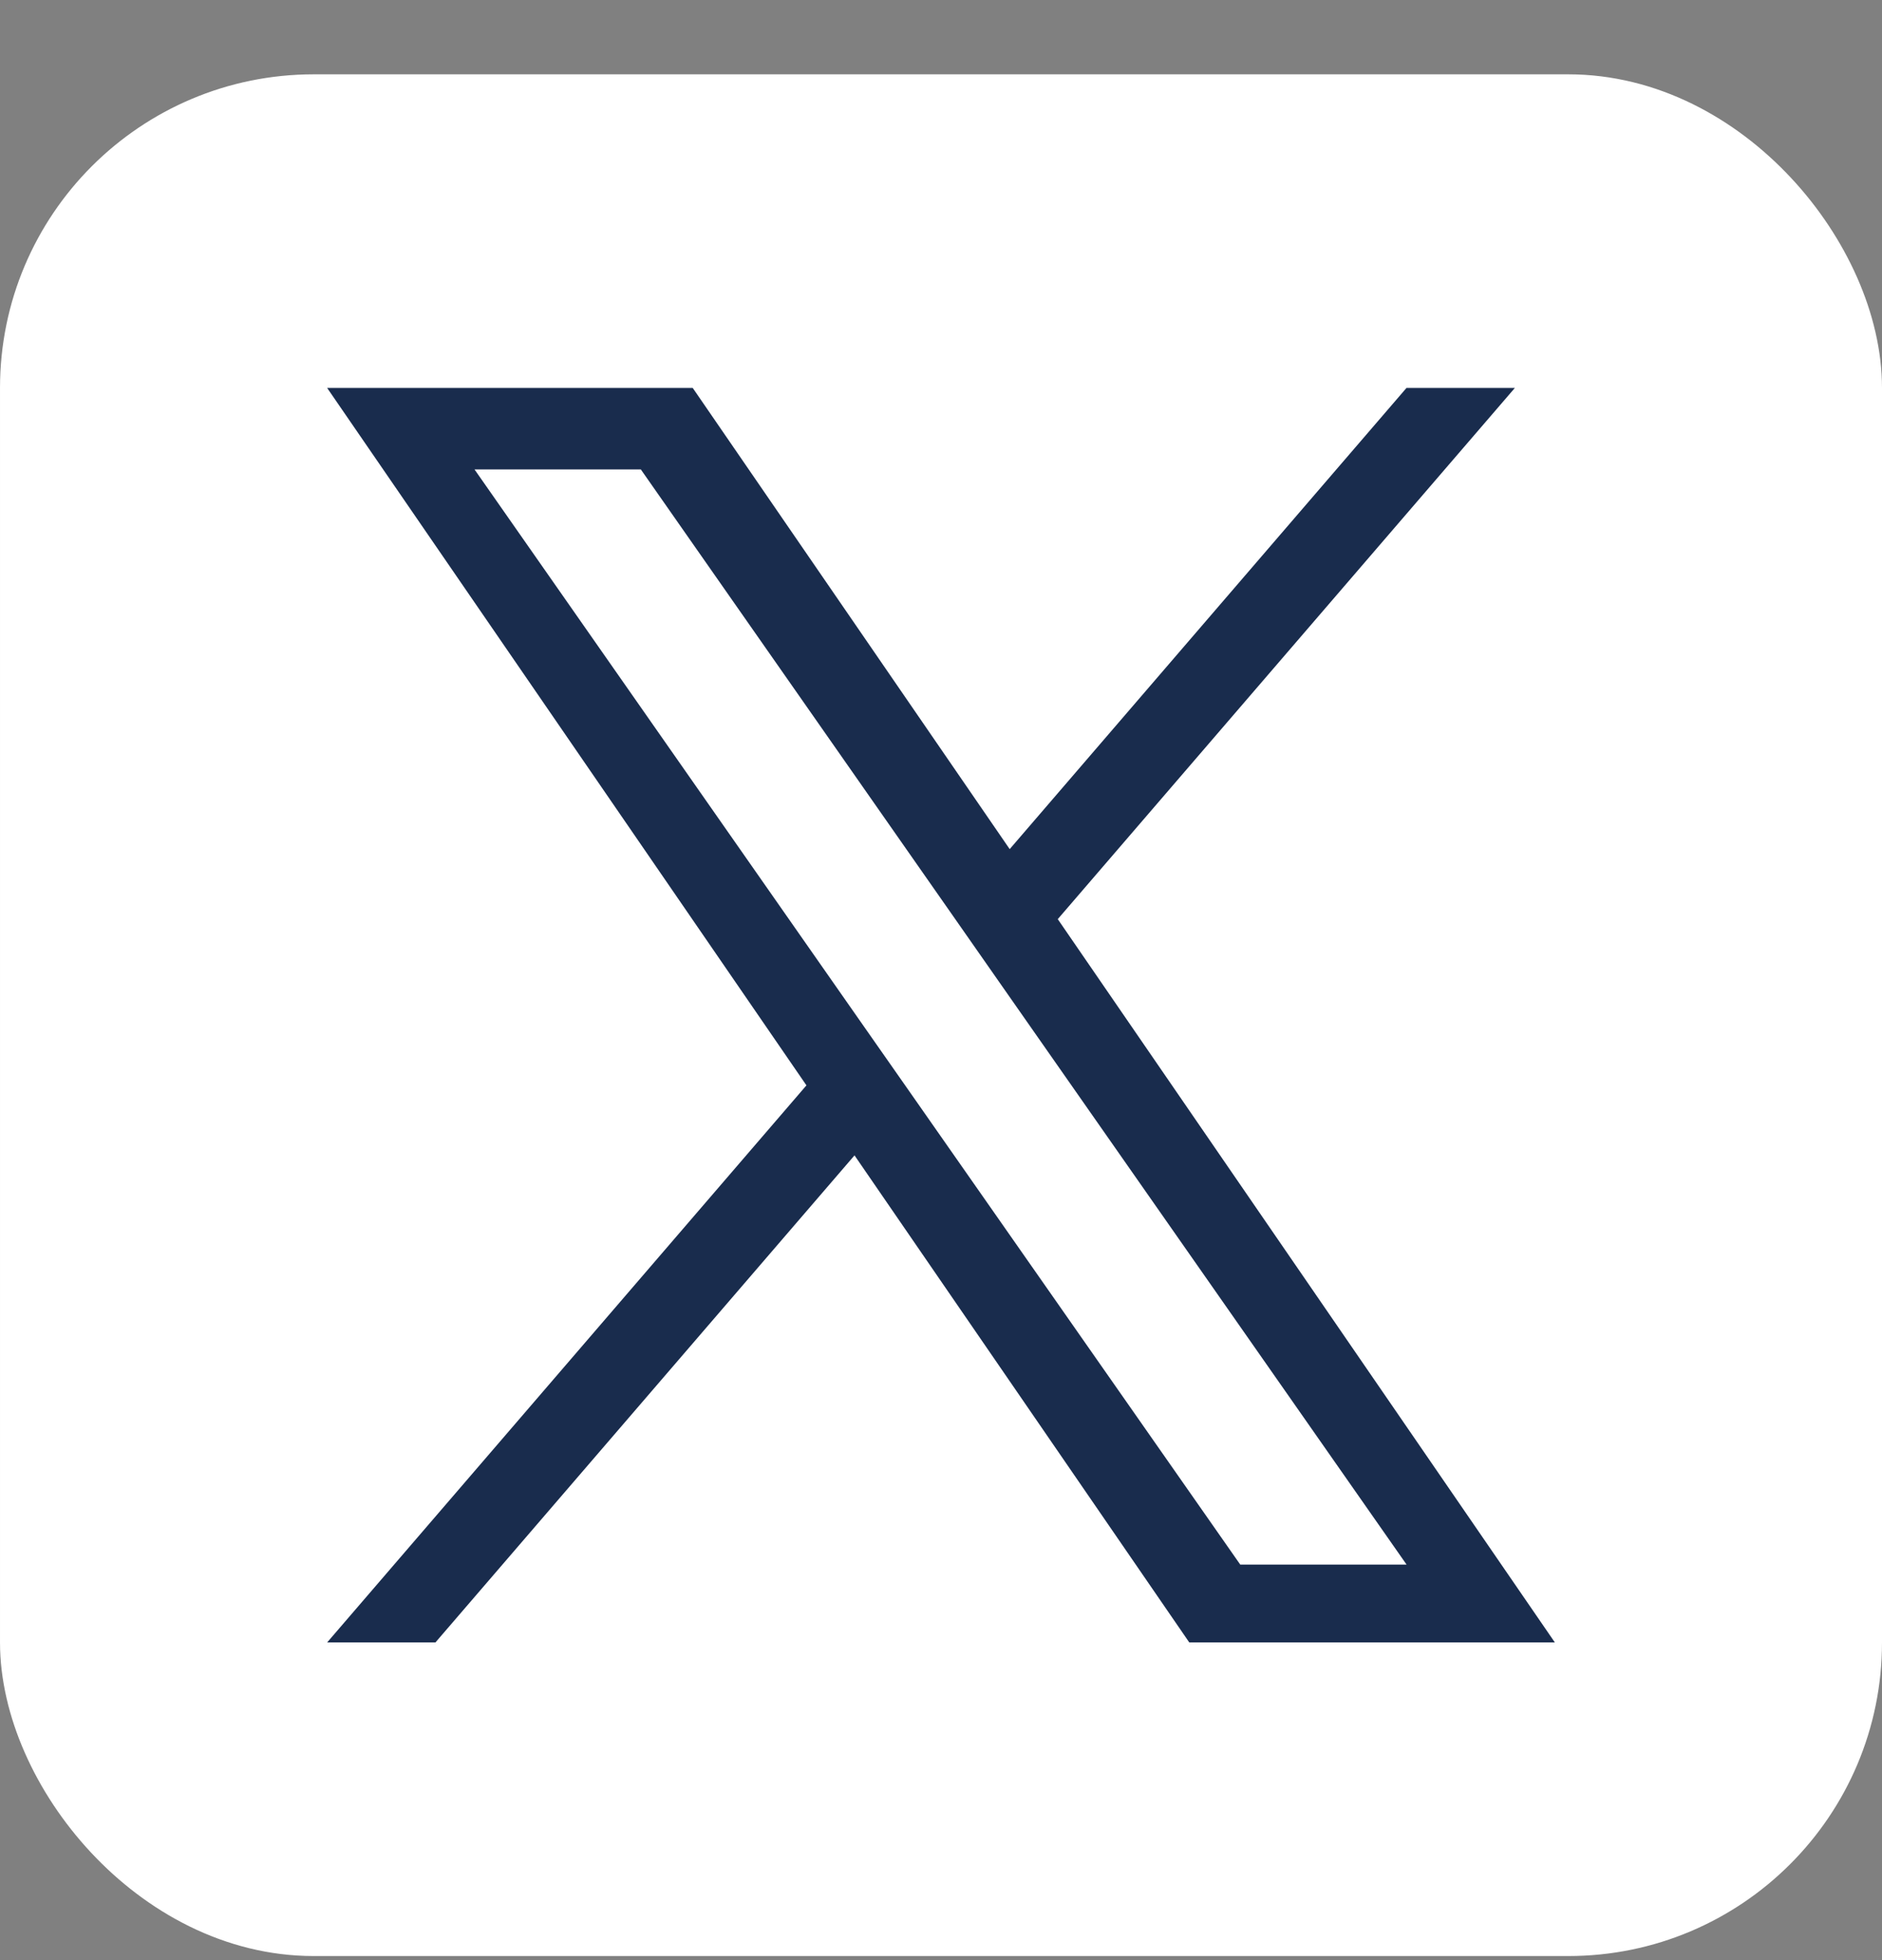
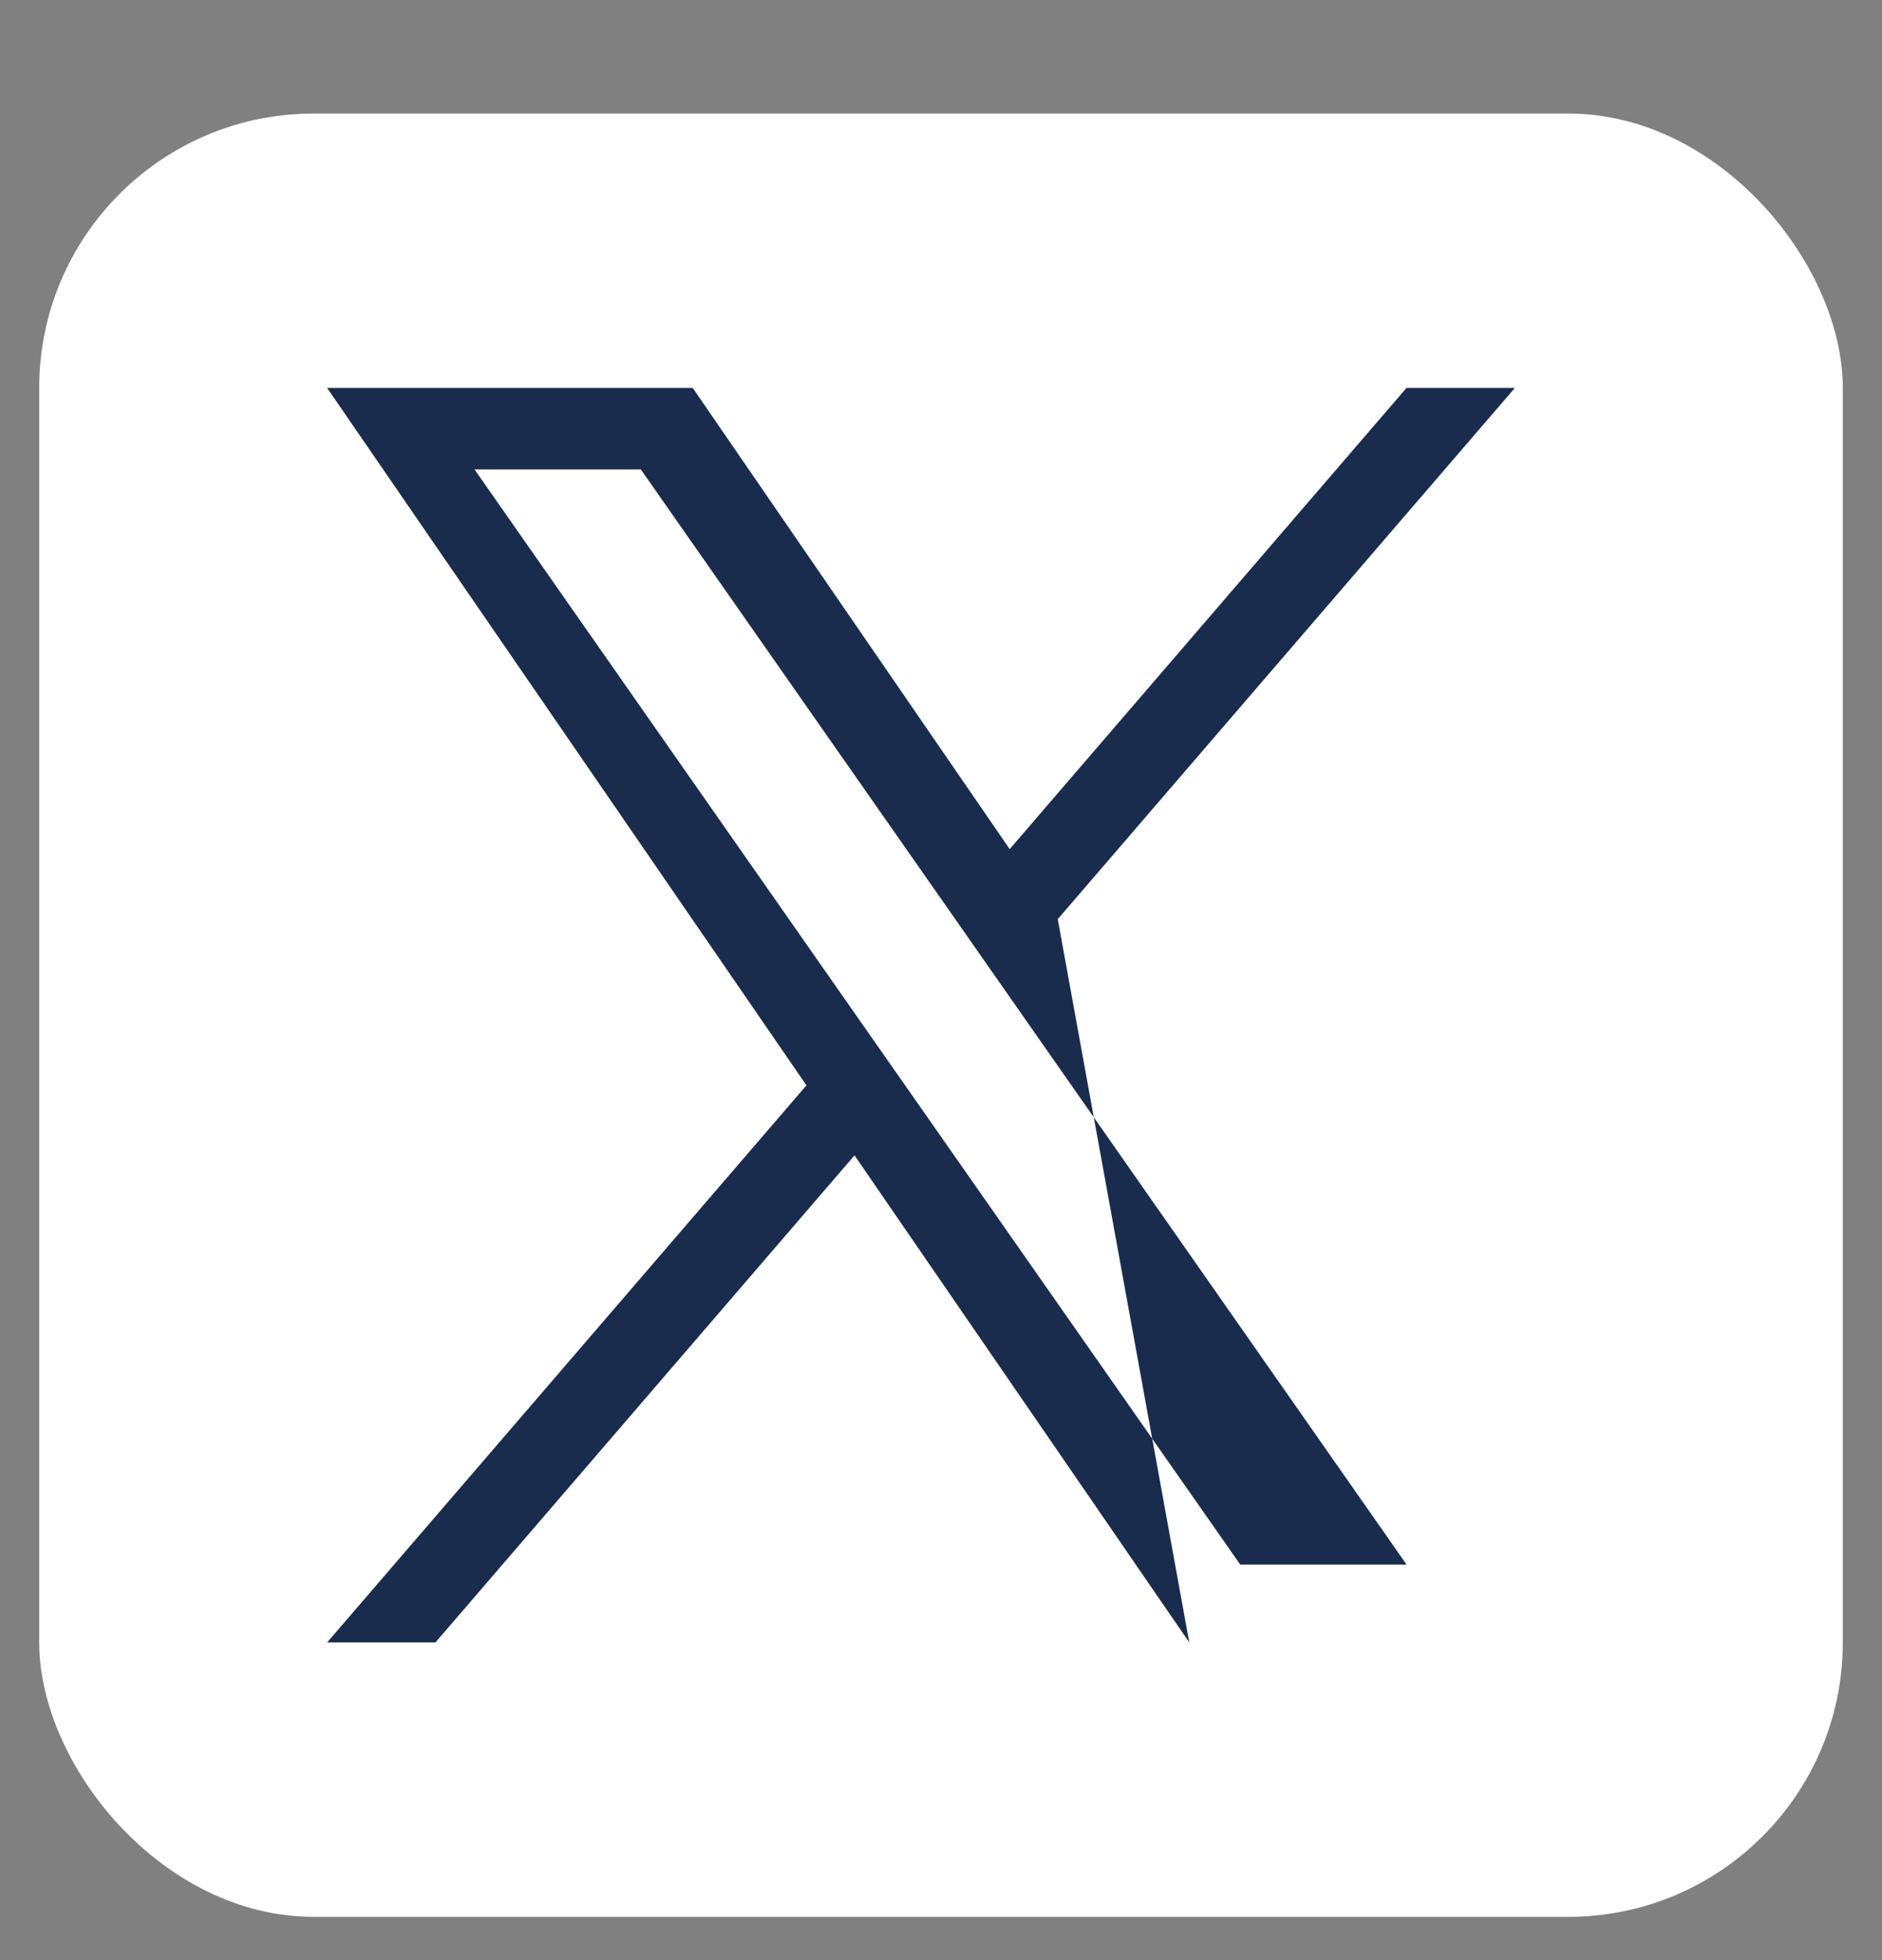
<svg xmlns="http://www.w3.org/2000/svg" width="24" height="25" viewBox="0 0 24 25" fill="none">
  <rect x="0" y="0" width="24" height="25" fill="#808080" stroke="none" />
  <rect x="0.5" y="1.448" width="23" height="23" rx="3.5" fill="white" />
-   <rect x="0.5" y="1.448" width="23" height="23" rx="3.5" stroke="white" />
  <g clip-path="url(#clip0_1501_1453)">
-     <path d="M13.489 11.723L19.318 4.948H17.936L12.876 10.83L8.834 4.948H4.172L10.284 13.843L4.172 20.948H5.553L10.897 14.736L15.166 20.948H19.828L13.489 11.723H13.489ZM11.598 13.922L10.978 13.036L6.051 5.987H8.172L12.149 11.676L12.768 12.562L17.937 19.955H15.816L11.598 13.922V13.922Z" fill="#192C4D" />
+     <path d="M13.489 11.723L19.318 4.948H17.936L12.876 10.83L8.834 4.948H4.172L10.284 13.843L4.172 20.948H5.553L10.897 14.736L15.166 20.948L13.489 11.723H13.489ZM11.598 13.922L10.978 13.036L6.051 5.987H8.172L12.149 11.676L12.768 12.562L17.937 19.955H15.816L11.598 13.922V13.922Z" fill="#192C4D" />
  </g>
  <defs>
    <clipPath id="clip0_1501_1453">
      <rect width="16" height="16" fill="white" transform="translate(4 4.948)" />
    </clipPath>
  </defs>
</svg>